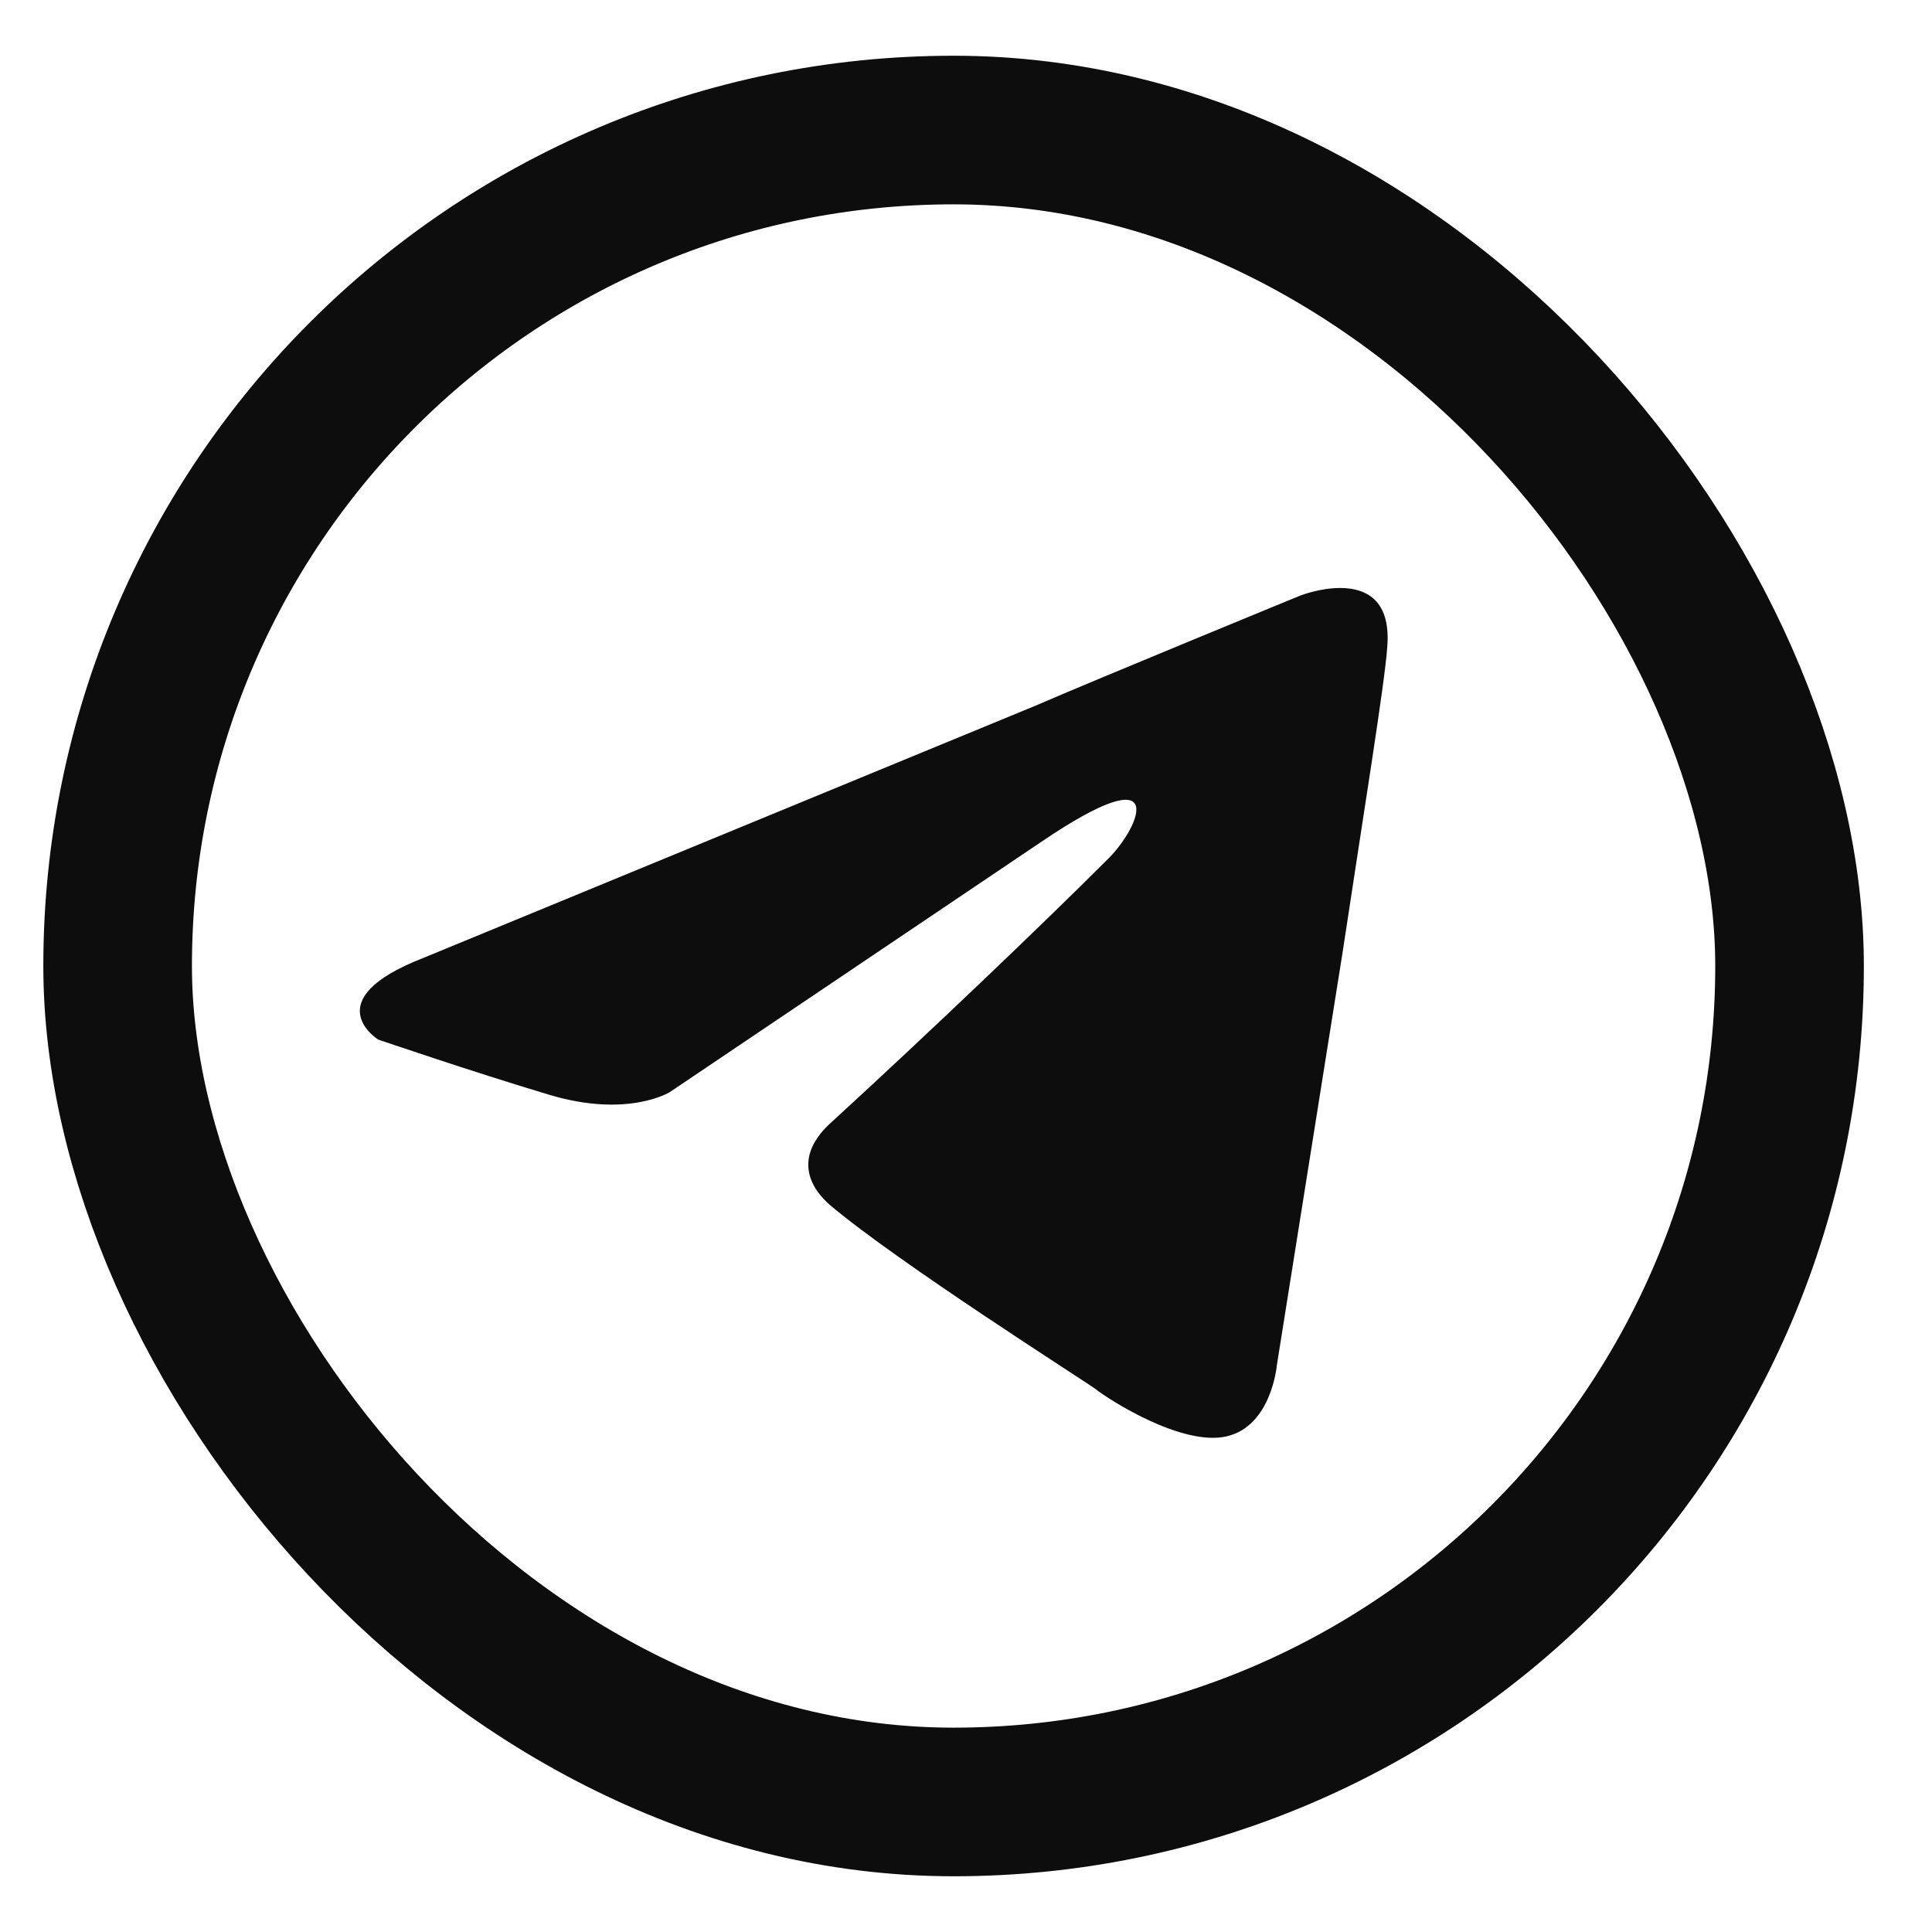
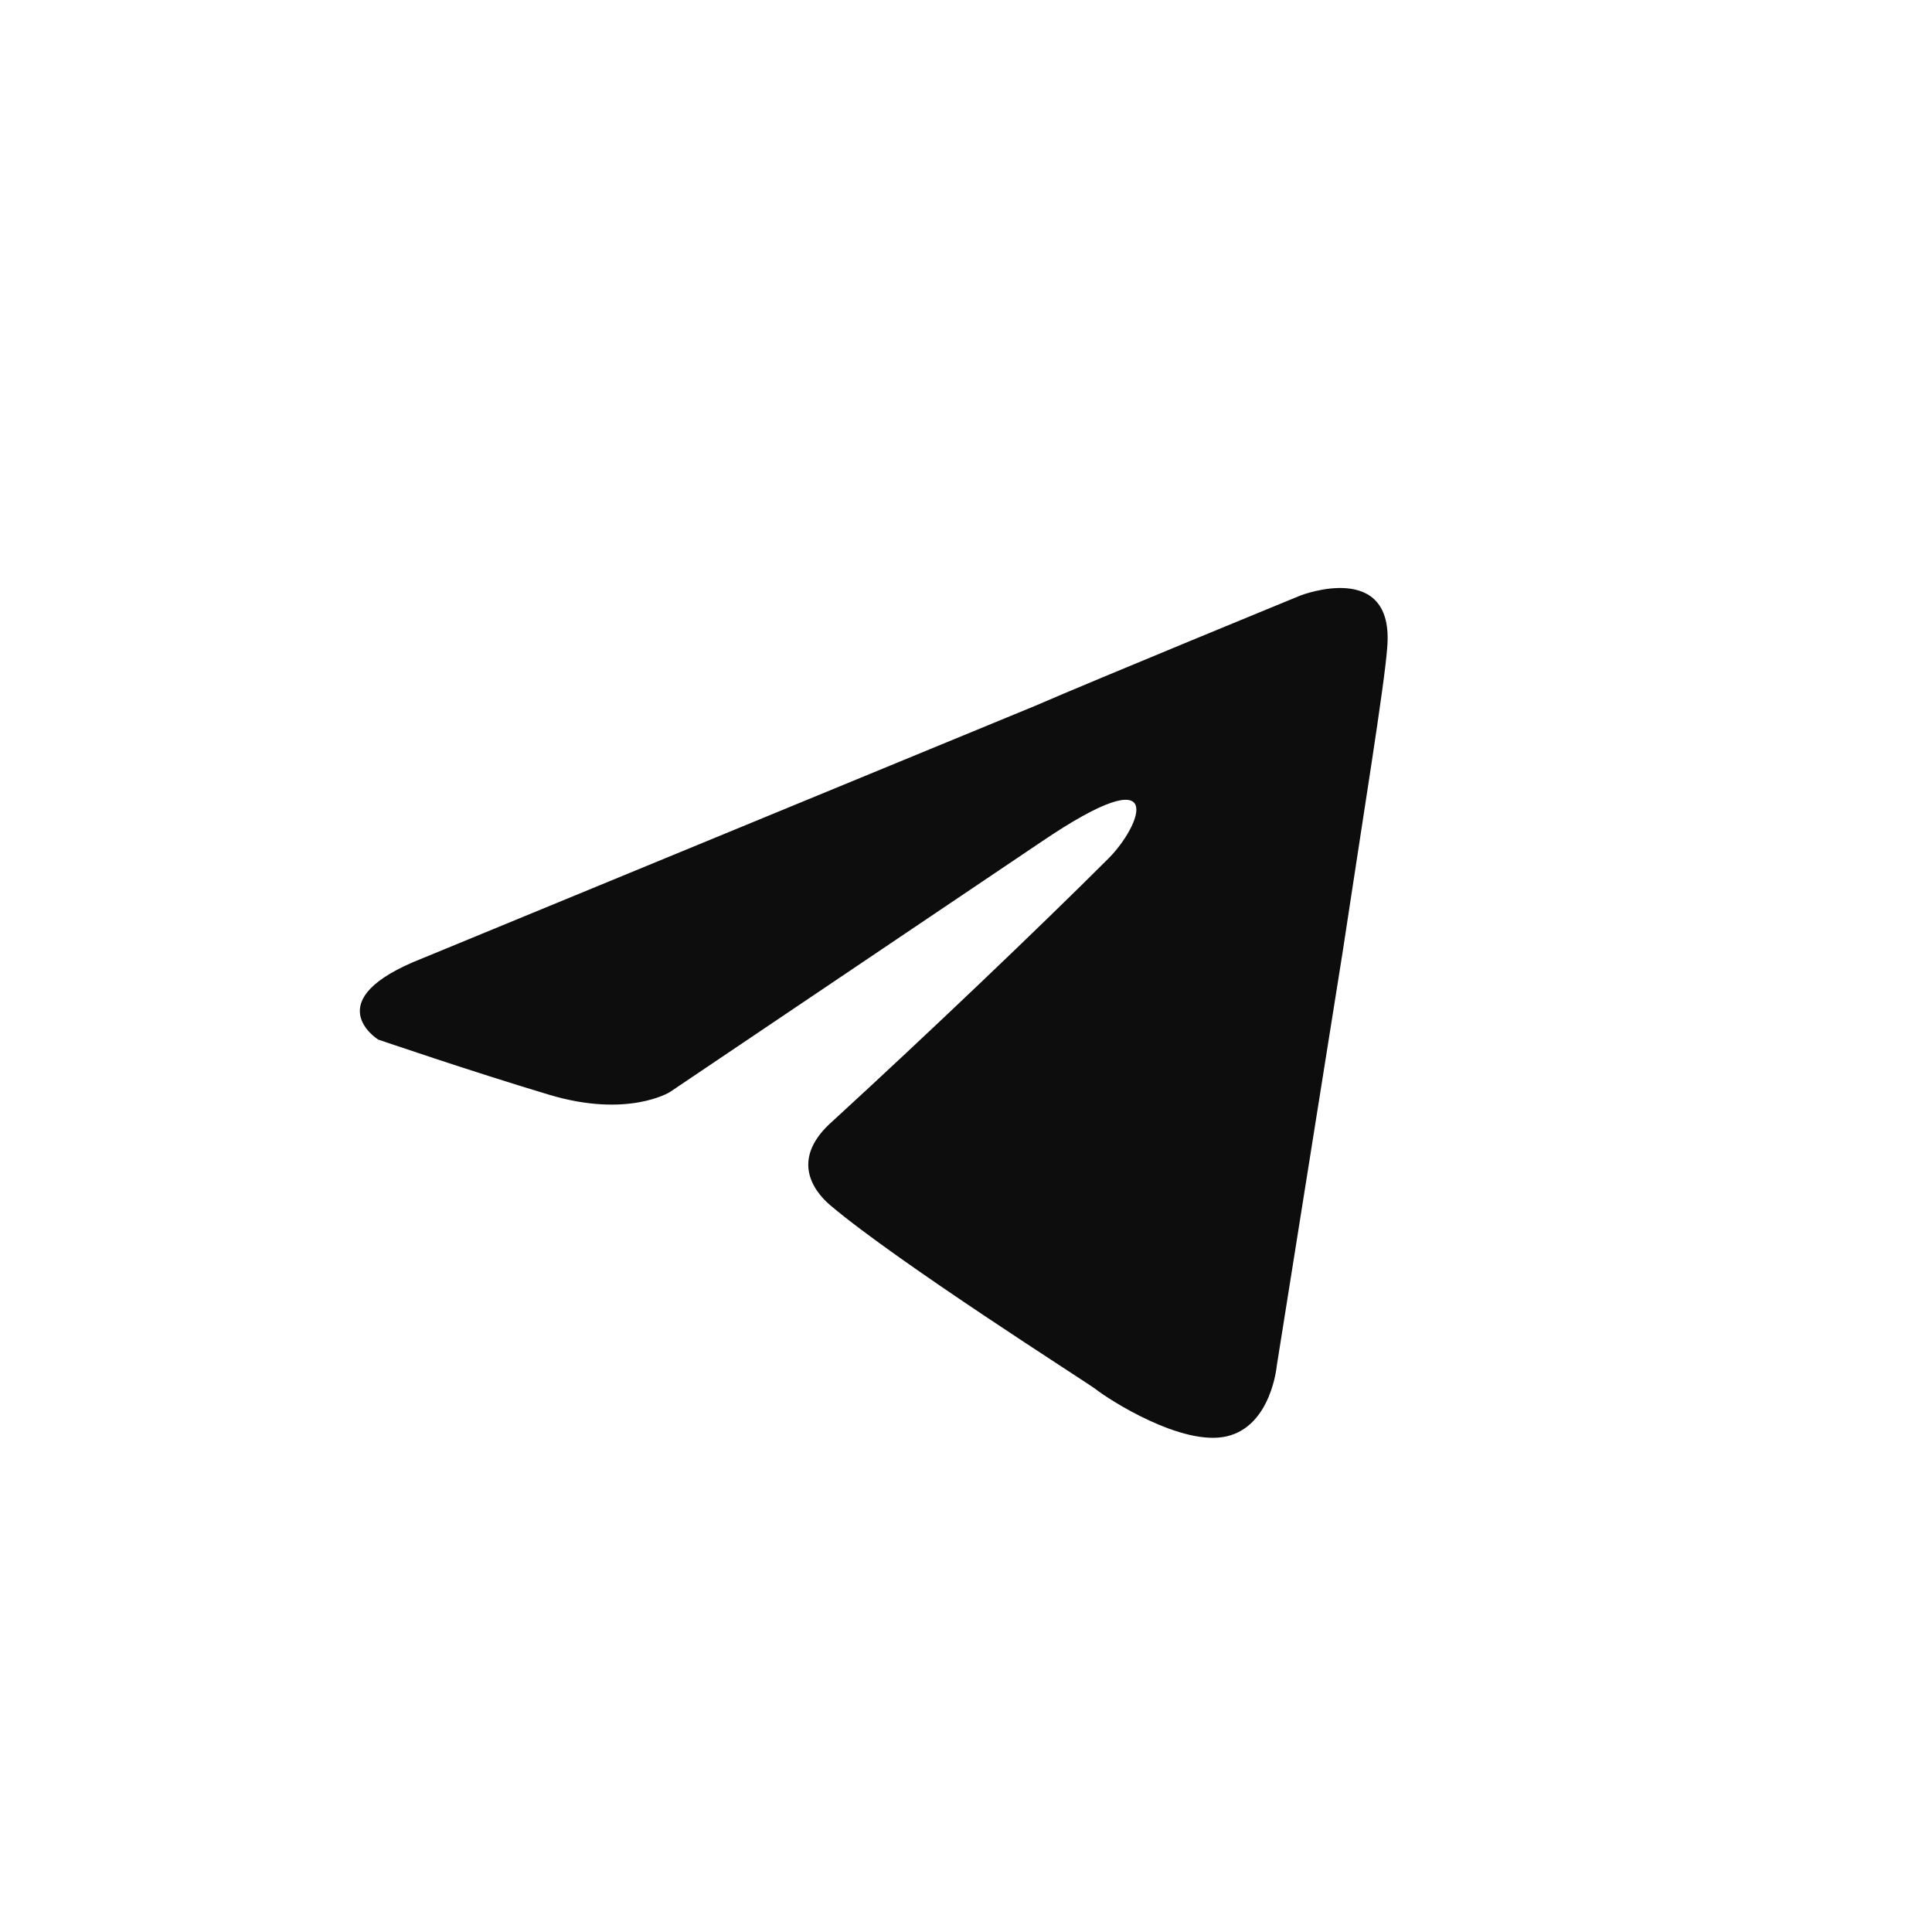
<svg xmlns="http://www.w3.org/2000/svg" width="26" height="26" viewBox="0 0 26 26" fill="none">
  <path d="M5.691 12.894L13.93 9.499C14.743 9.146 17.501 8.014 17.501 8.014C17.501 8.014 18.774 7.519 18.668 8.721C18.632 9.216 18.35 10.949 18.067 12.823L17.183 18.375C17.183 18.375 17.112 19.188 16.511 19.329C15.91 19.471 14.92 18.834 14.743 18.693C14.601 18.587 12.091 16.996 11.171 16.218C10.924 16.006 10.641 15.581 11.207 15.086C12.48 13.919 14 12.47 14.92 11.55C15.344 11.126 15.768 10.136 14 11.338L9.014 14.697C9.014 14.697 8.449 15.051 7.388 14.732C6.327 14.414 5.089 13.99 5.089 13.99C5.089 13.99 4.241 13.46 5.691 12.894Z" fill="#0D0D0D" />
-   <rect x="1.583" y="1.75" width="22.5" height="22.5" rx="11.25" stroke="#0D0D0D" stroke-width="2" />
</svg>